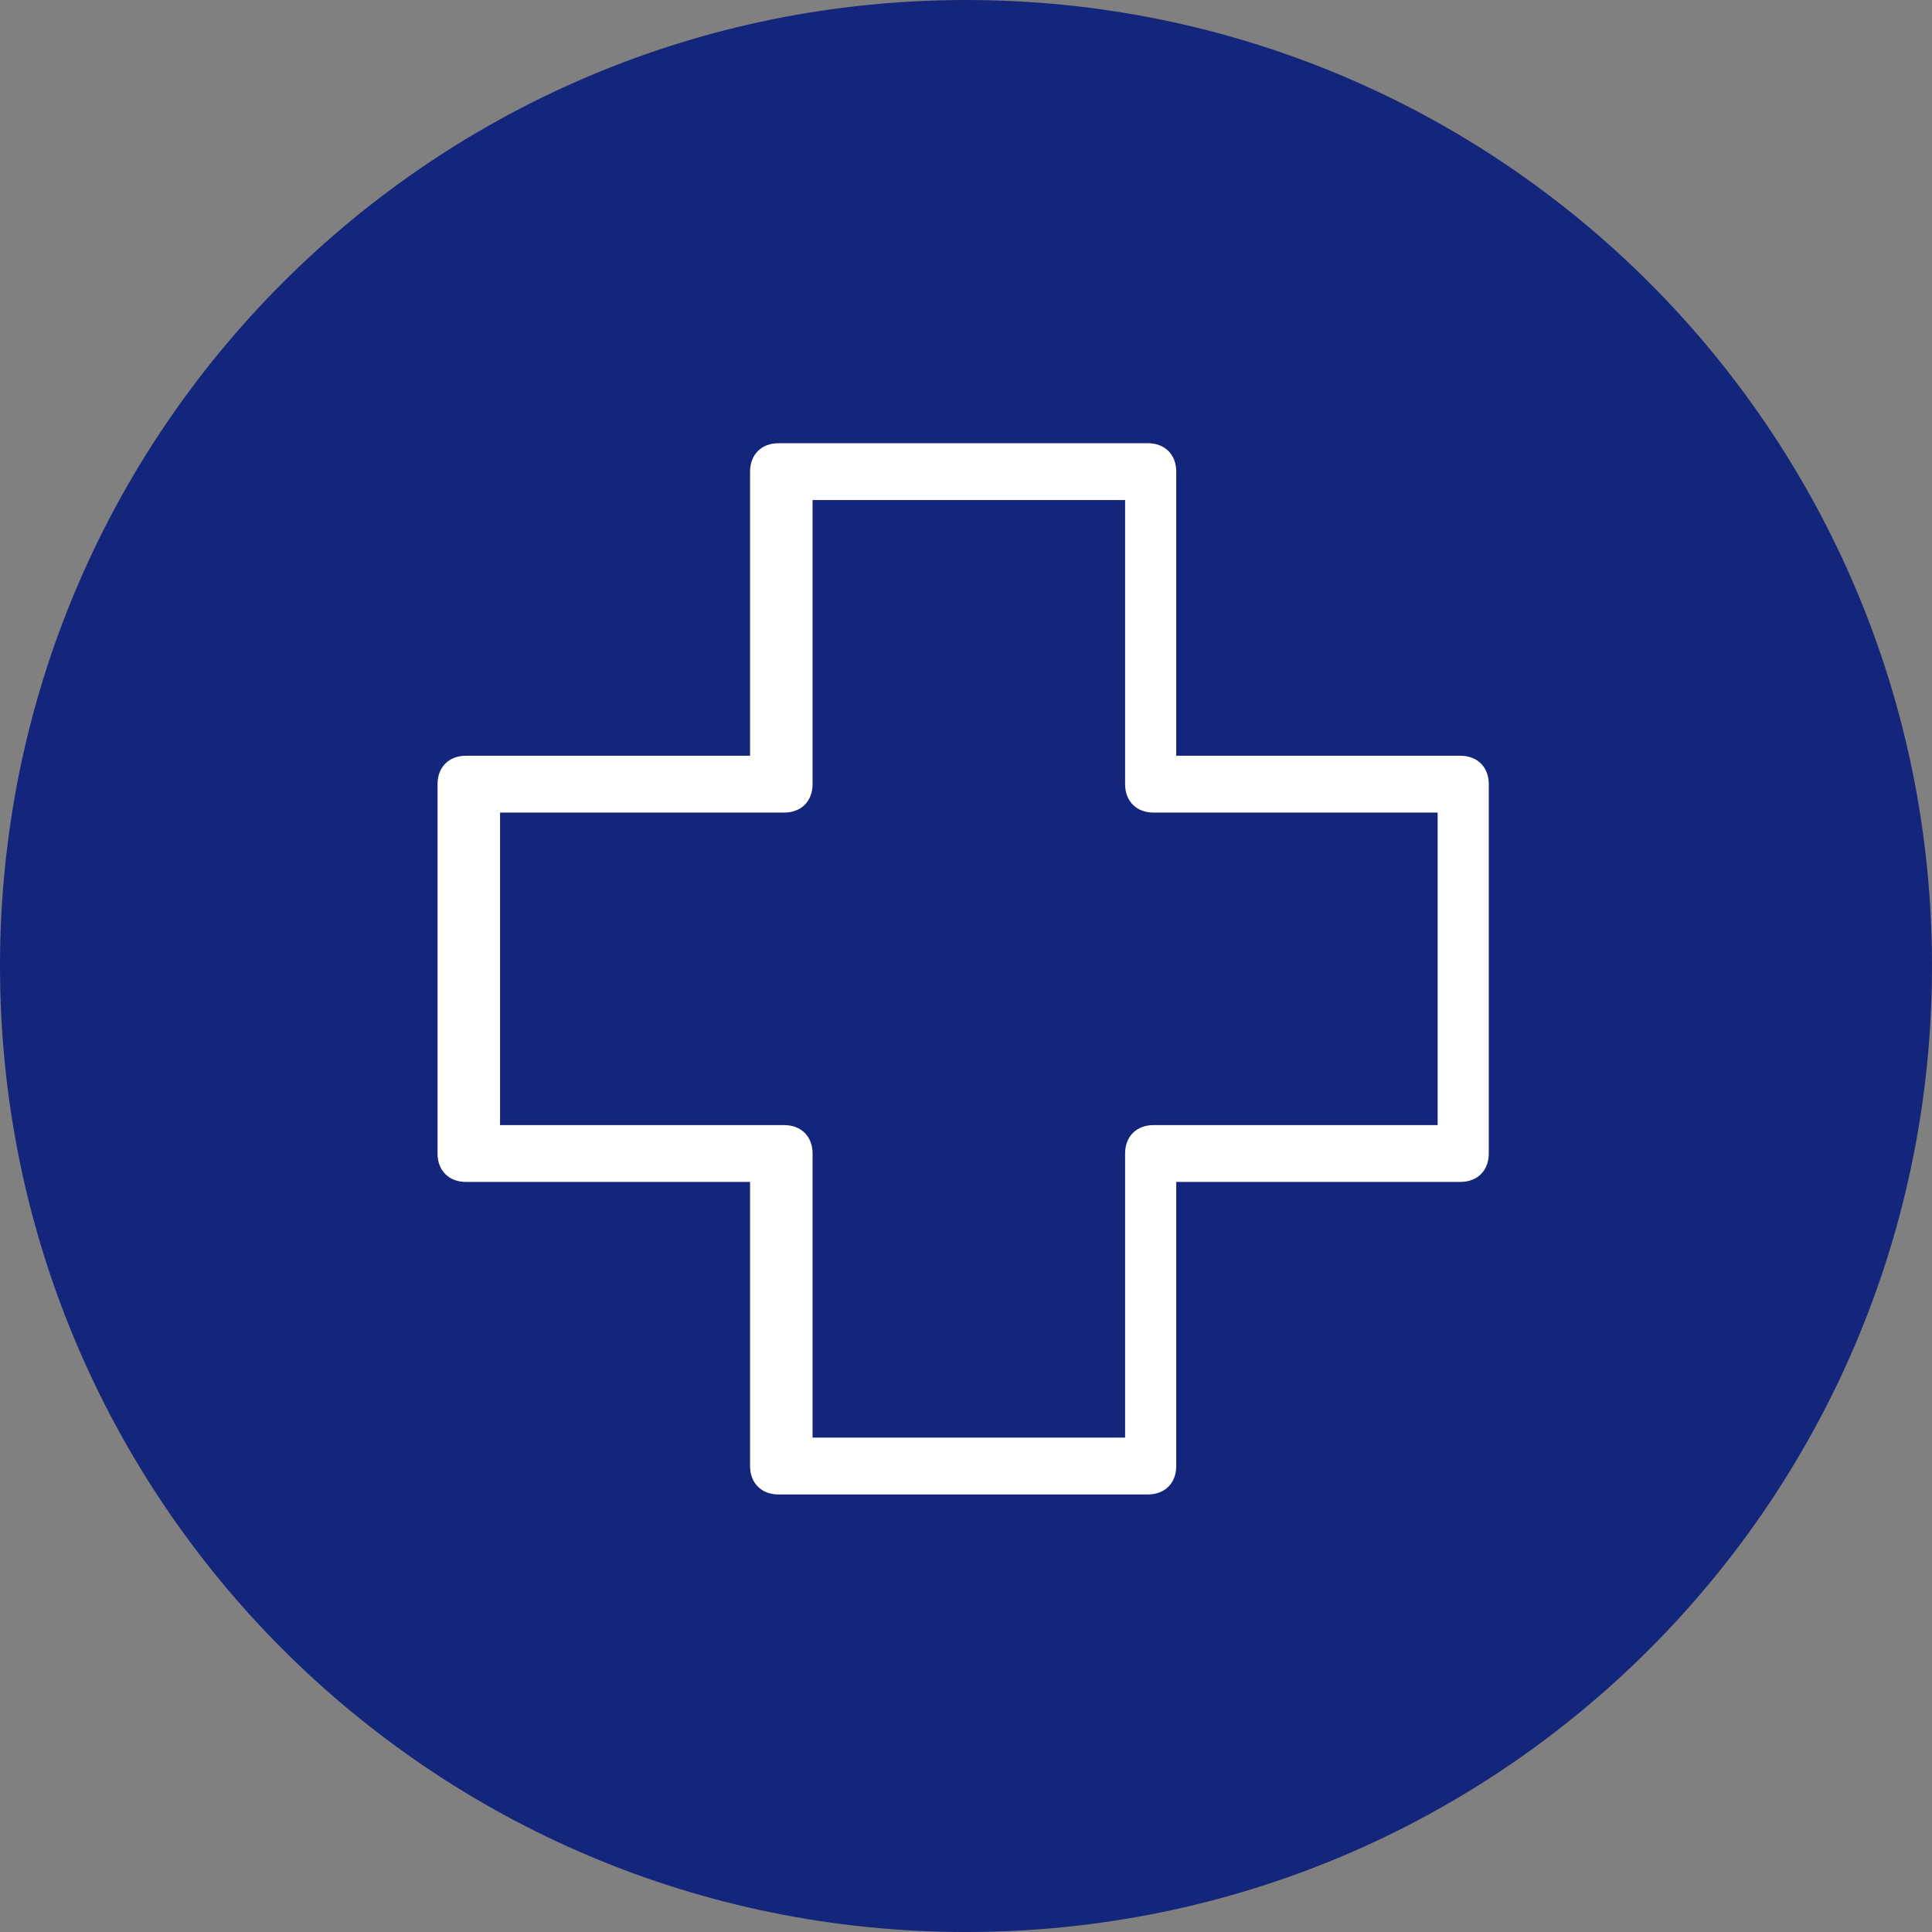
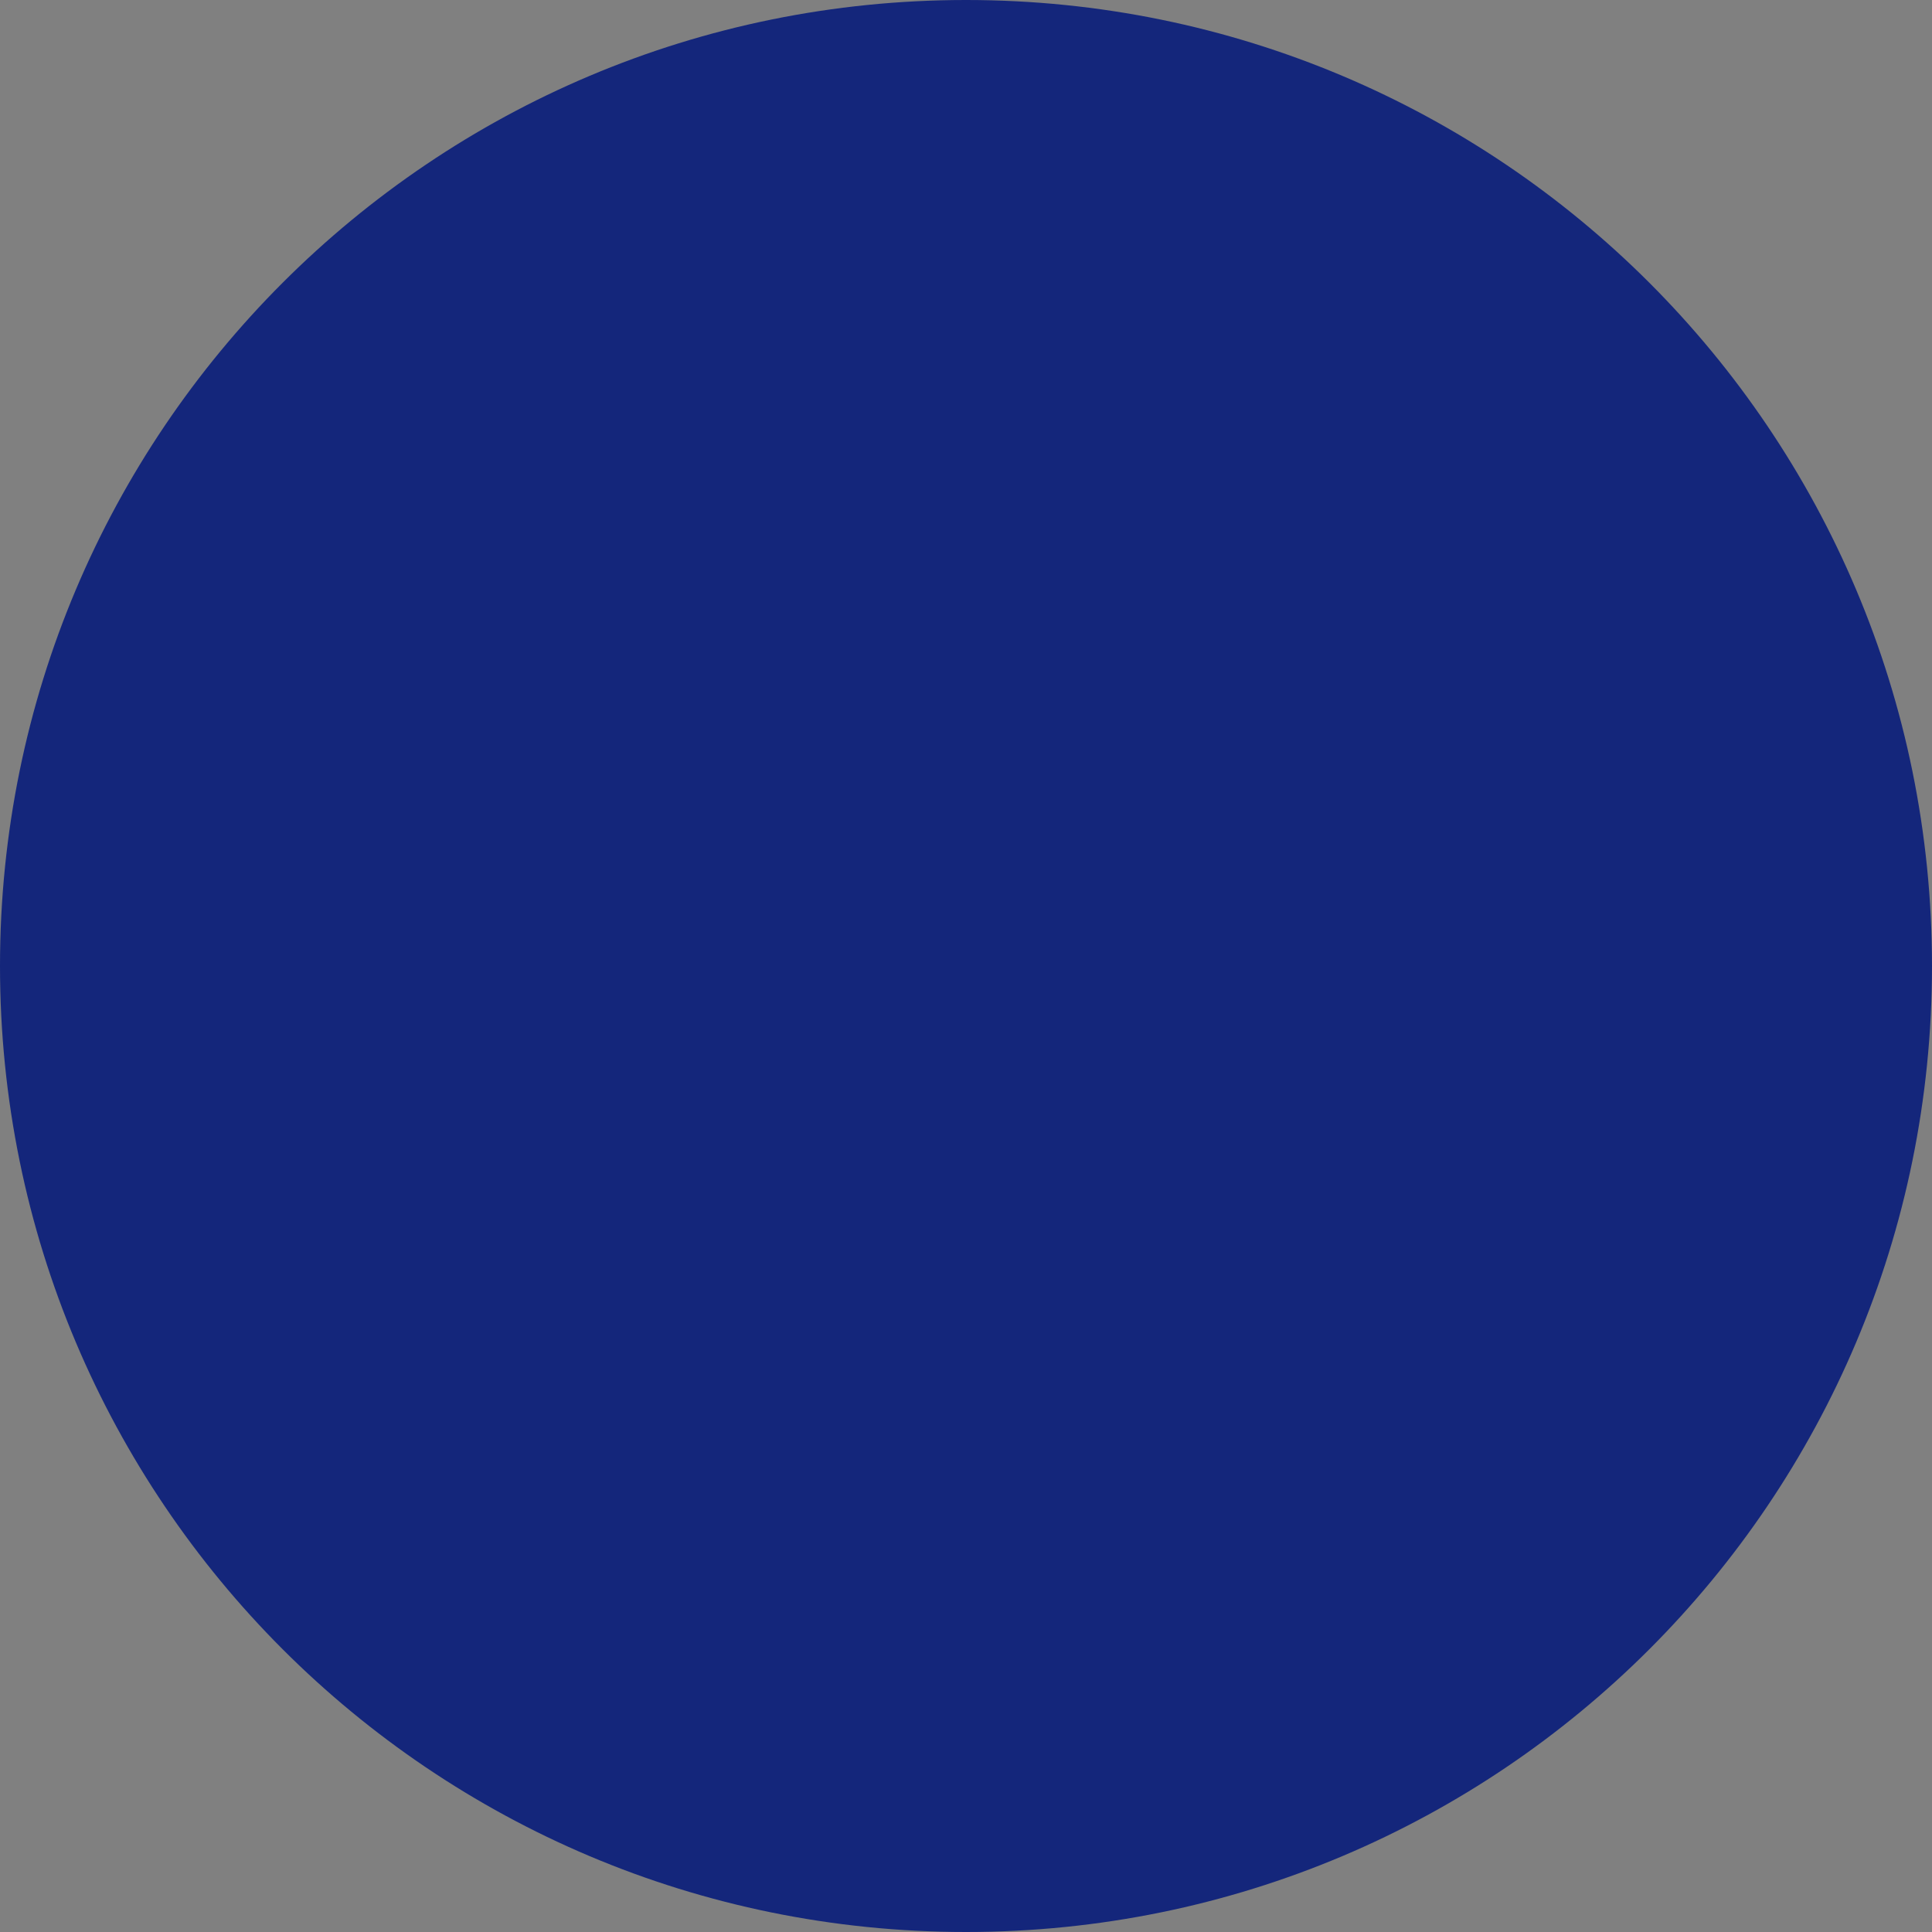
<svg xmlns="http://www.w3.org/2000/svg" version="1.1" id="Layer_1" x="0px" y="0px" viewBox="0 0 34 34" style="enable-background:new 0 0 34 34;" xml:space="preserve">
  <rect x="0" y="0" width="34" height="34" fill="#808080" stroke="none" />
  <style type="text/css">
	.st0{fill:#14267B;}
	.st1{fill:#FFFFFF;}
</style>
  <path class="st0" d="M17,34c9.4,0,17-7.6,17-17S26.4,0,17,0S0,7.6,0,17S7.6,34,17,34" />
  <g>
-     <path class="st1" d="M20.2,26.3h-6.5c-0.3,0-0.5-0.2-0.5-0.5v-5h-5c-0.3,0-0.5-0.2-0.5-0.5v-6.5c0-0.3,0.2-0.5,0.5-0.5h5v-5   c0-0.3,0.2-0.5,0.5-0.5h6.5c0.3,0,0.5,0.2,0.5,0.5v5h5c0.3,0,0.5,0.2,0.5,0.5v6.5c0,0.3-0.2,0.5-0.5,0.5h-5v5   C20.7,26.1,20.5,26.3,20.2,26.3z M14.3,25.3h5.5v-5c0-0.3,0.2-0.5,0.5-0.5h5v-5.5h-5c-0.3,0-0.5-0.2-0.5-0.5v-5h-5.5v5   c0,0.3-0.2,0.5-0.5,0.5h-5v5.5h5c0.3,0,0.5,0.2,0.5,0.5V25.3z" />
-   </g>
+     </g>
</svg>